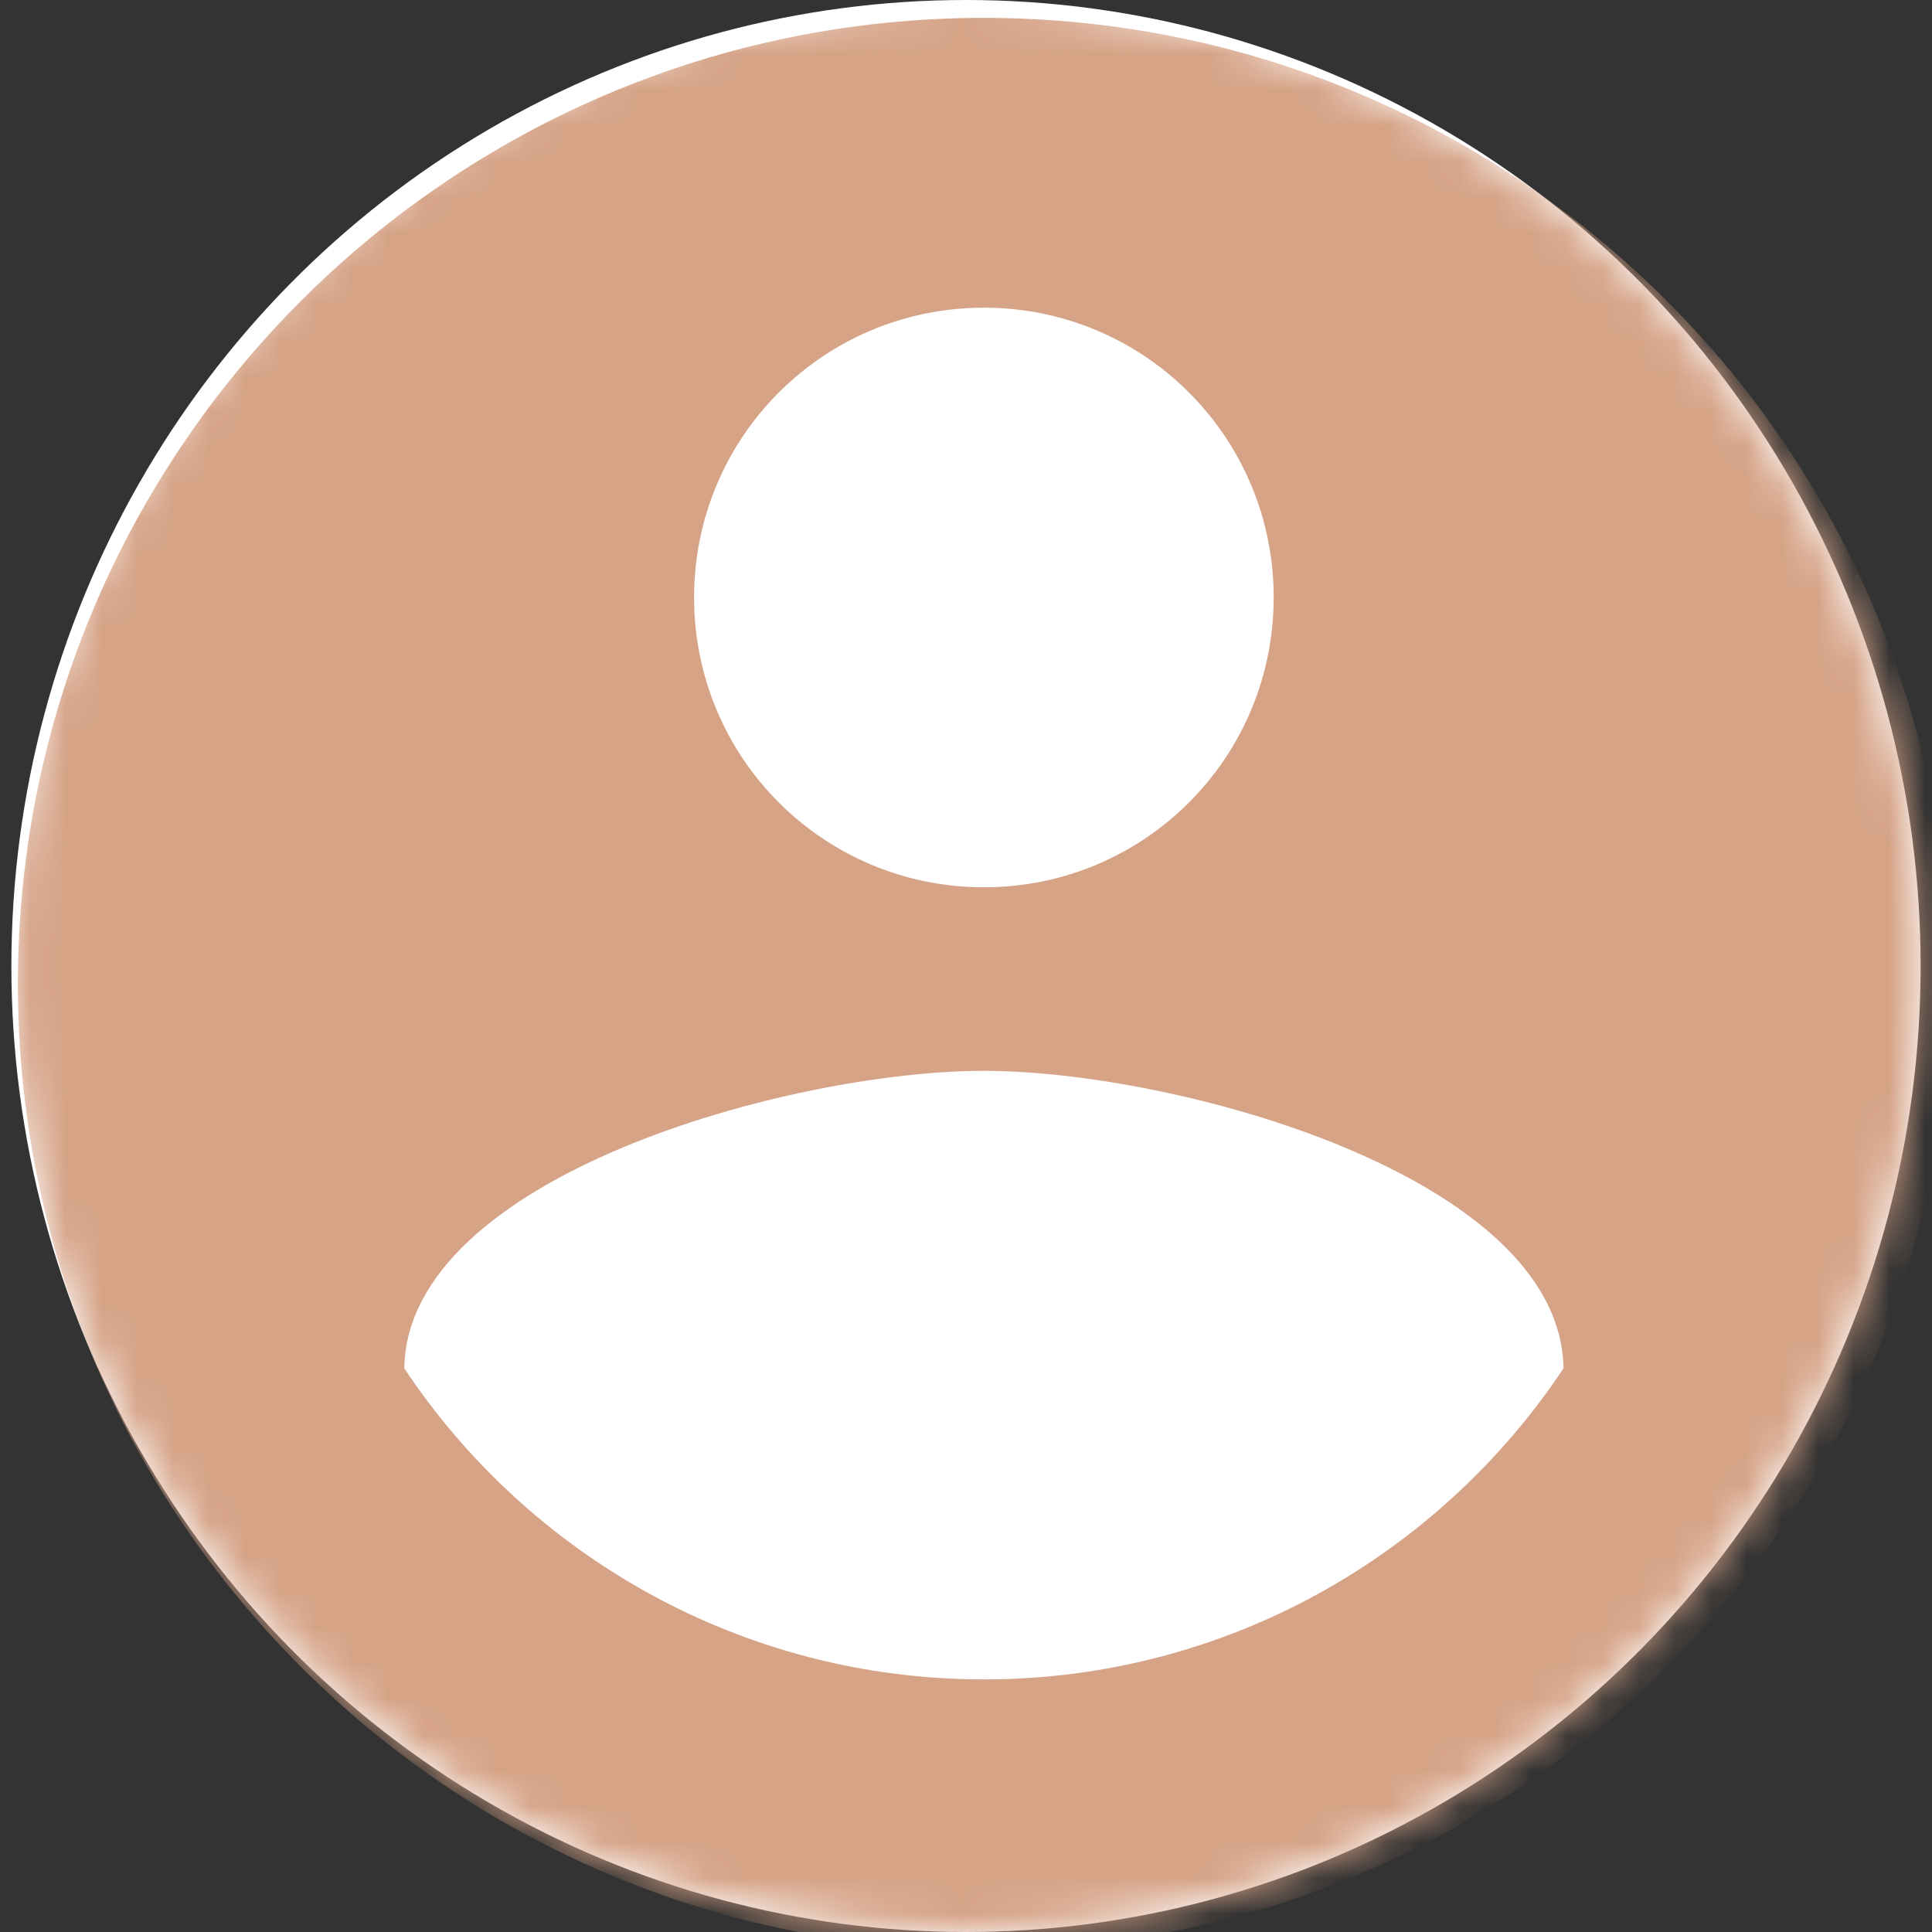
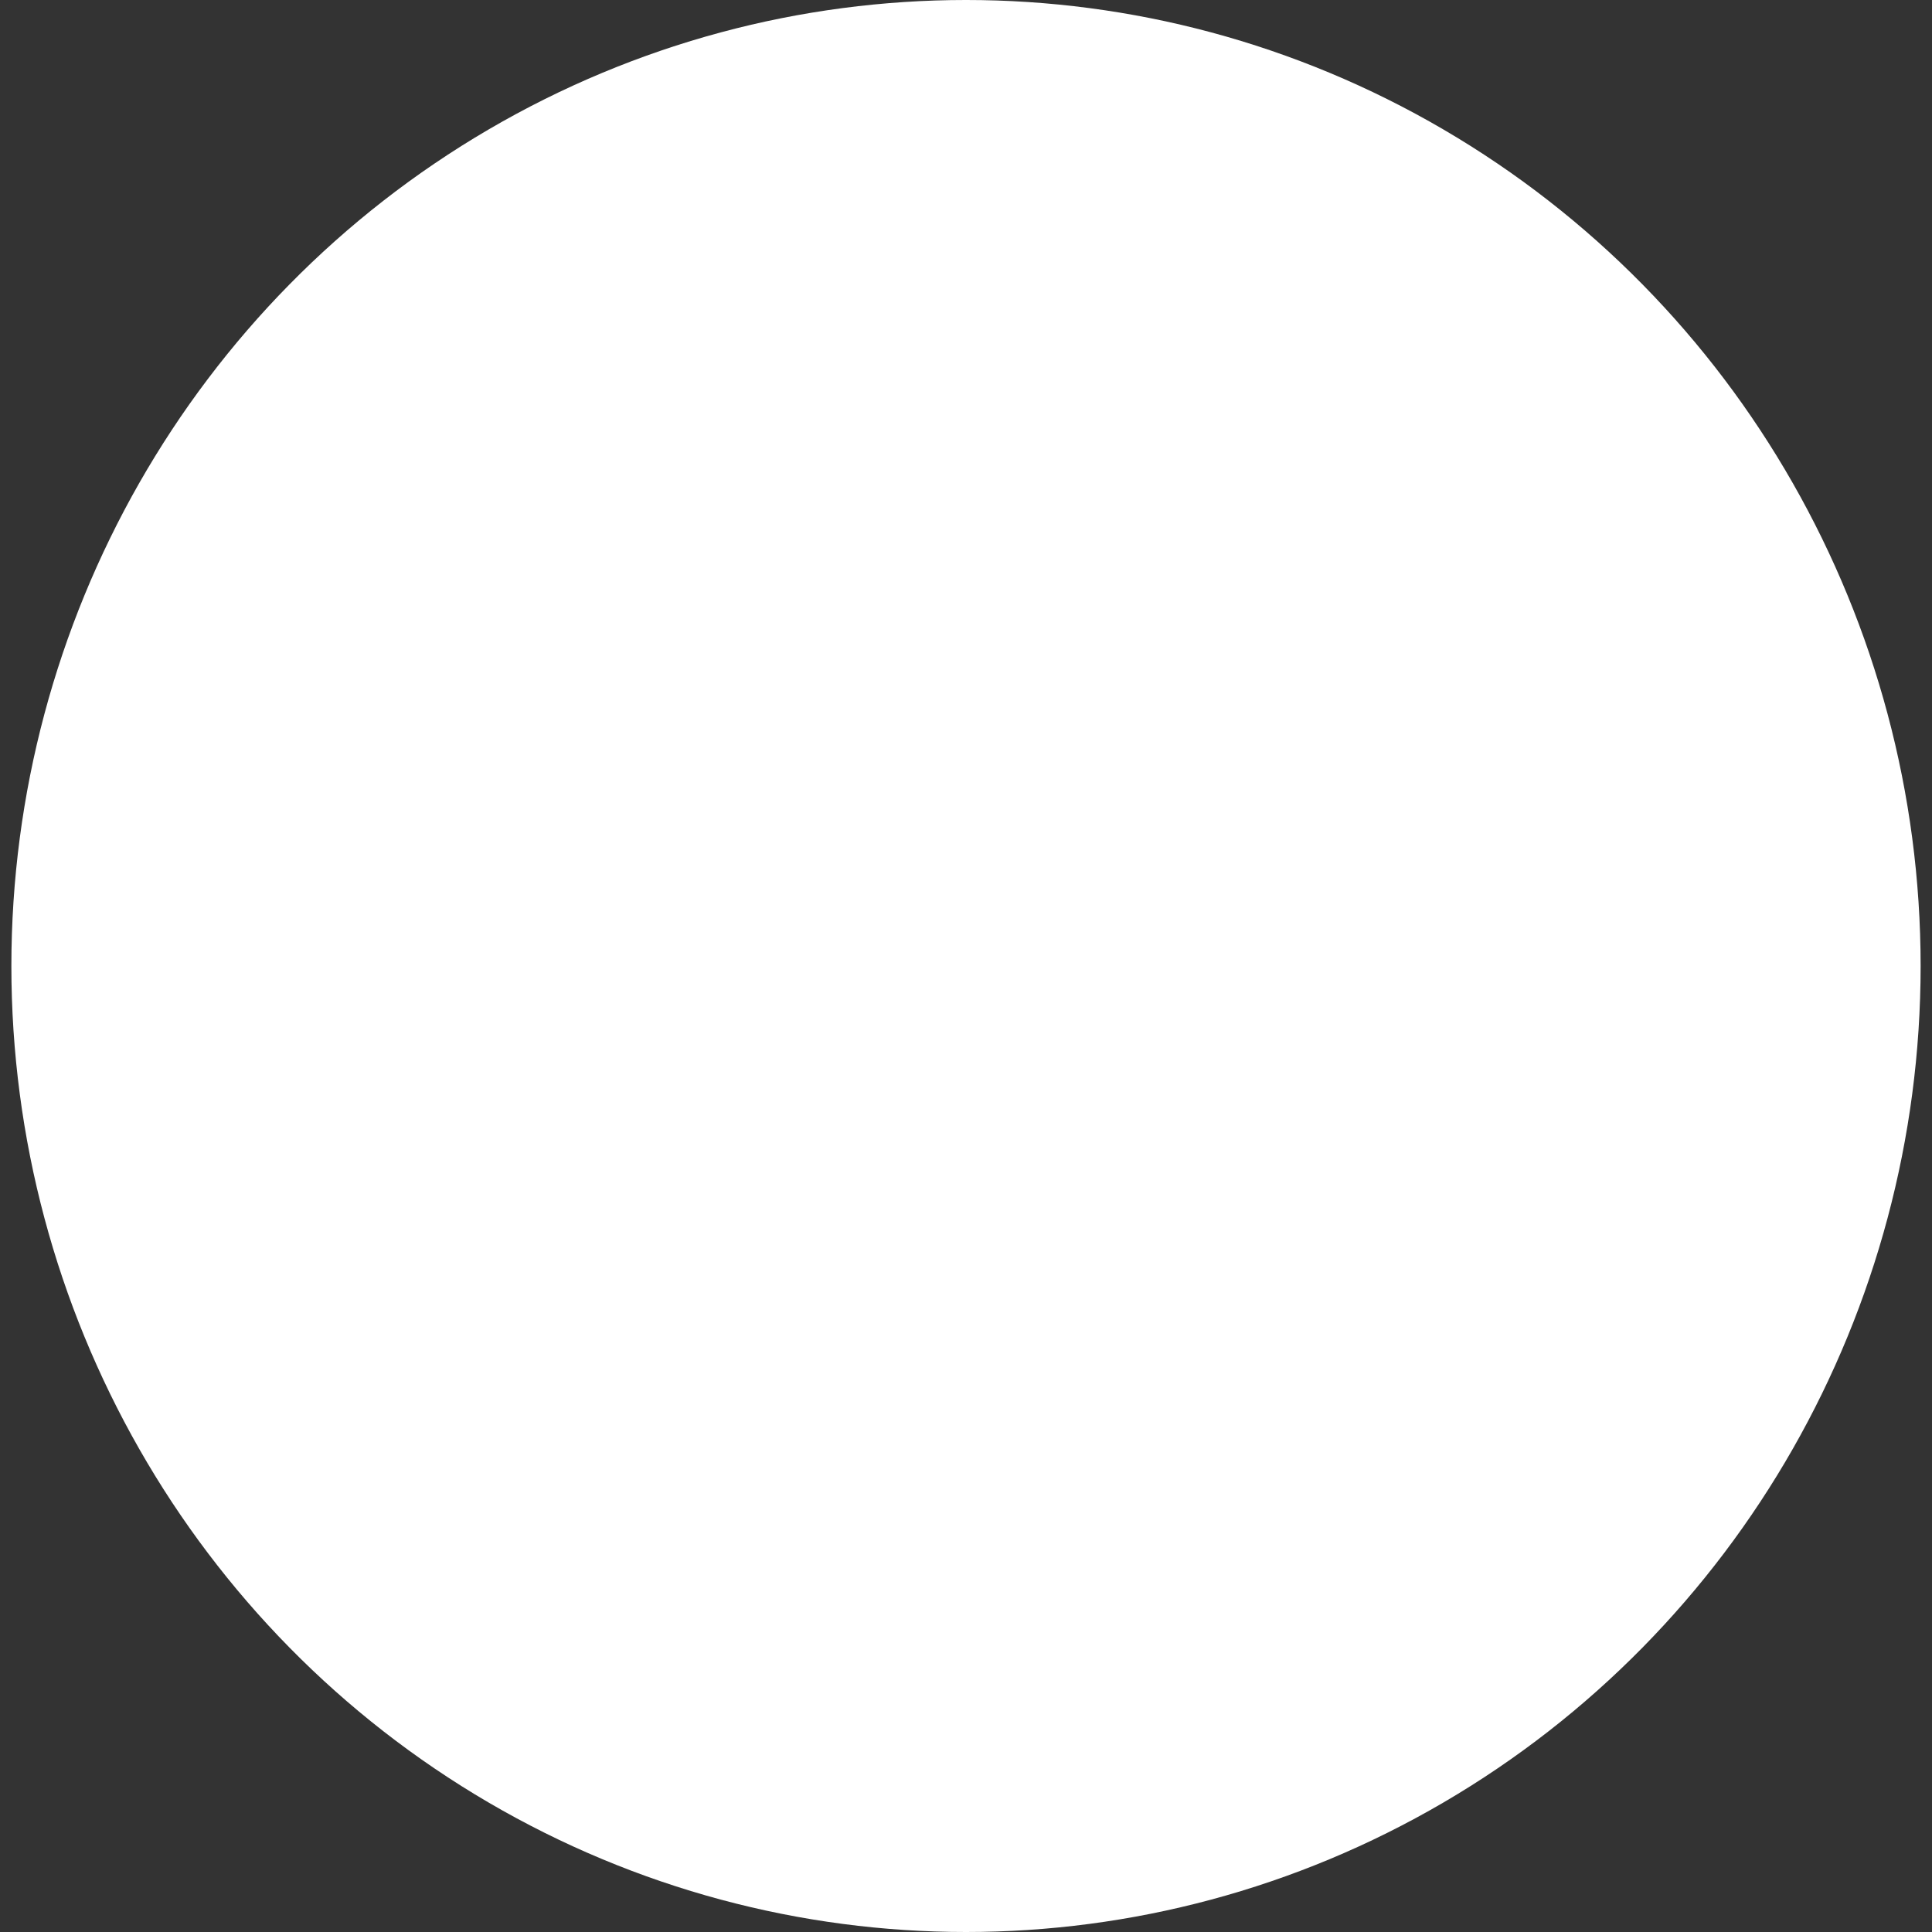
<svg xmlns="http://www.w3.org/2000/svg" xmlns:xlink="http://www.w3.org/1999/xlink" width="54px" height="54px" viewBox="0 0 54 54">
  <rect x="0" y="0" width="54" height="54" fill="#333333" stroke="none" />
  <title>Bitmap</title>
  <defs>
    <ellipse id="path-1" cx="26.682" cy="27" rx="26.682" ry="27" />
  </defs>
  <g id="Page-1" stroke="none" stroke-width="1" fill="none" fill-rule="evenodd">
    <g id="612-Redo_Home-Page-V2_280422" transform="translate(-713, -2159)">
      <g id="Group-18" transform="translate(0, 1813)">
        <g id="Group-18-Copy-2" transform="translate(653, 177)">
          <g id="Bitmap" transform="translate(60.318, 169)">
            <mask id="mask-2" fill="white">
              <use xlink:href="#path-1" />
            </mask>
            <use id="Mask" fill="#FFFFFF" xlink:href="#path-1" />
            <g id="account_circle_black_24dp-(1)" mask="url(#mask-2)" fill="#D6A387" fill-rule="nonzero">
              <g transform="translate(0.182, 0.5)" id="Shape">
-                 <path d="M27,0 C12.096,0 0,12.096 0,27 C0,41.904 12.096,54 27,54 C41.904,54 54,41.904 54,27 C54,12.096 41.904,0 27,0 Z M27,8.1 C31.482,8.1 35.1,11.718 35.1,16.2 C35.1,20.682 31.482,24.3 27,24.3 C22.518,24.3 18.9,20.682 18.9,16.2 C18.9,11.718 22.518,8.1 27,8.1 Z M27,46.44 C20.25,46.44 14.283,42.984 10.8,37.746 C10.881,32.373 21.6,29.43 27,29.43 C32.373,29.43 43.119,32.373 43.2,37.746 C39.717,42.984 33.75,46.44 27,46.44 Z" />
-               </g>
+                 </g>
            </g>
          </g>
        </g>
      </g>
    </g>
  </g>
</svg>